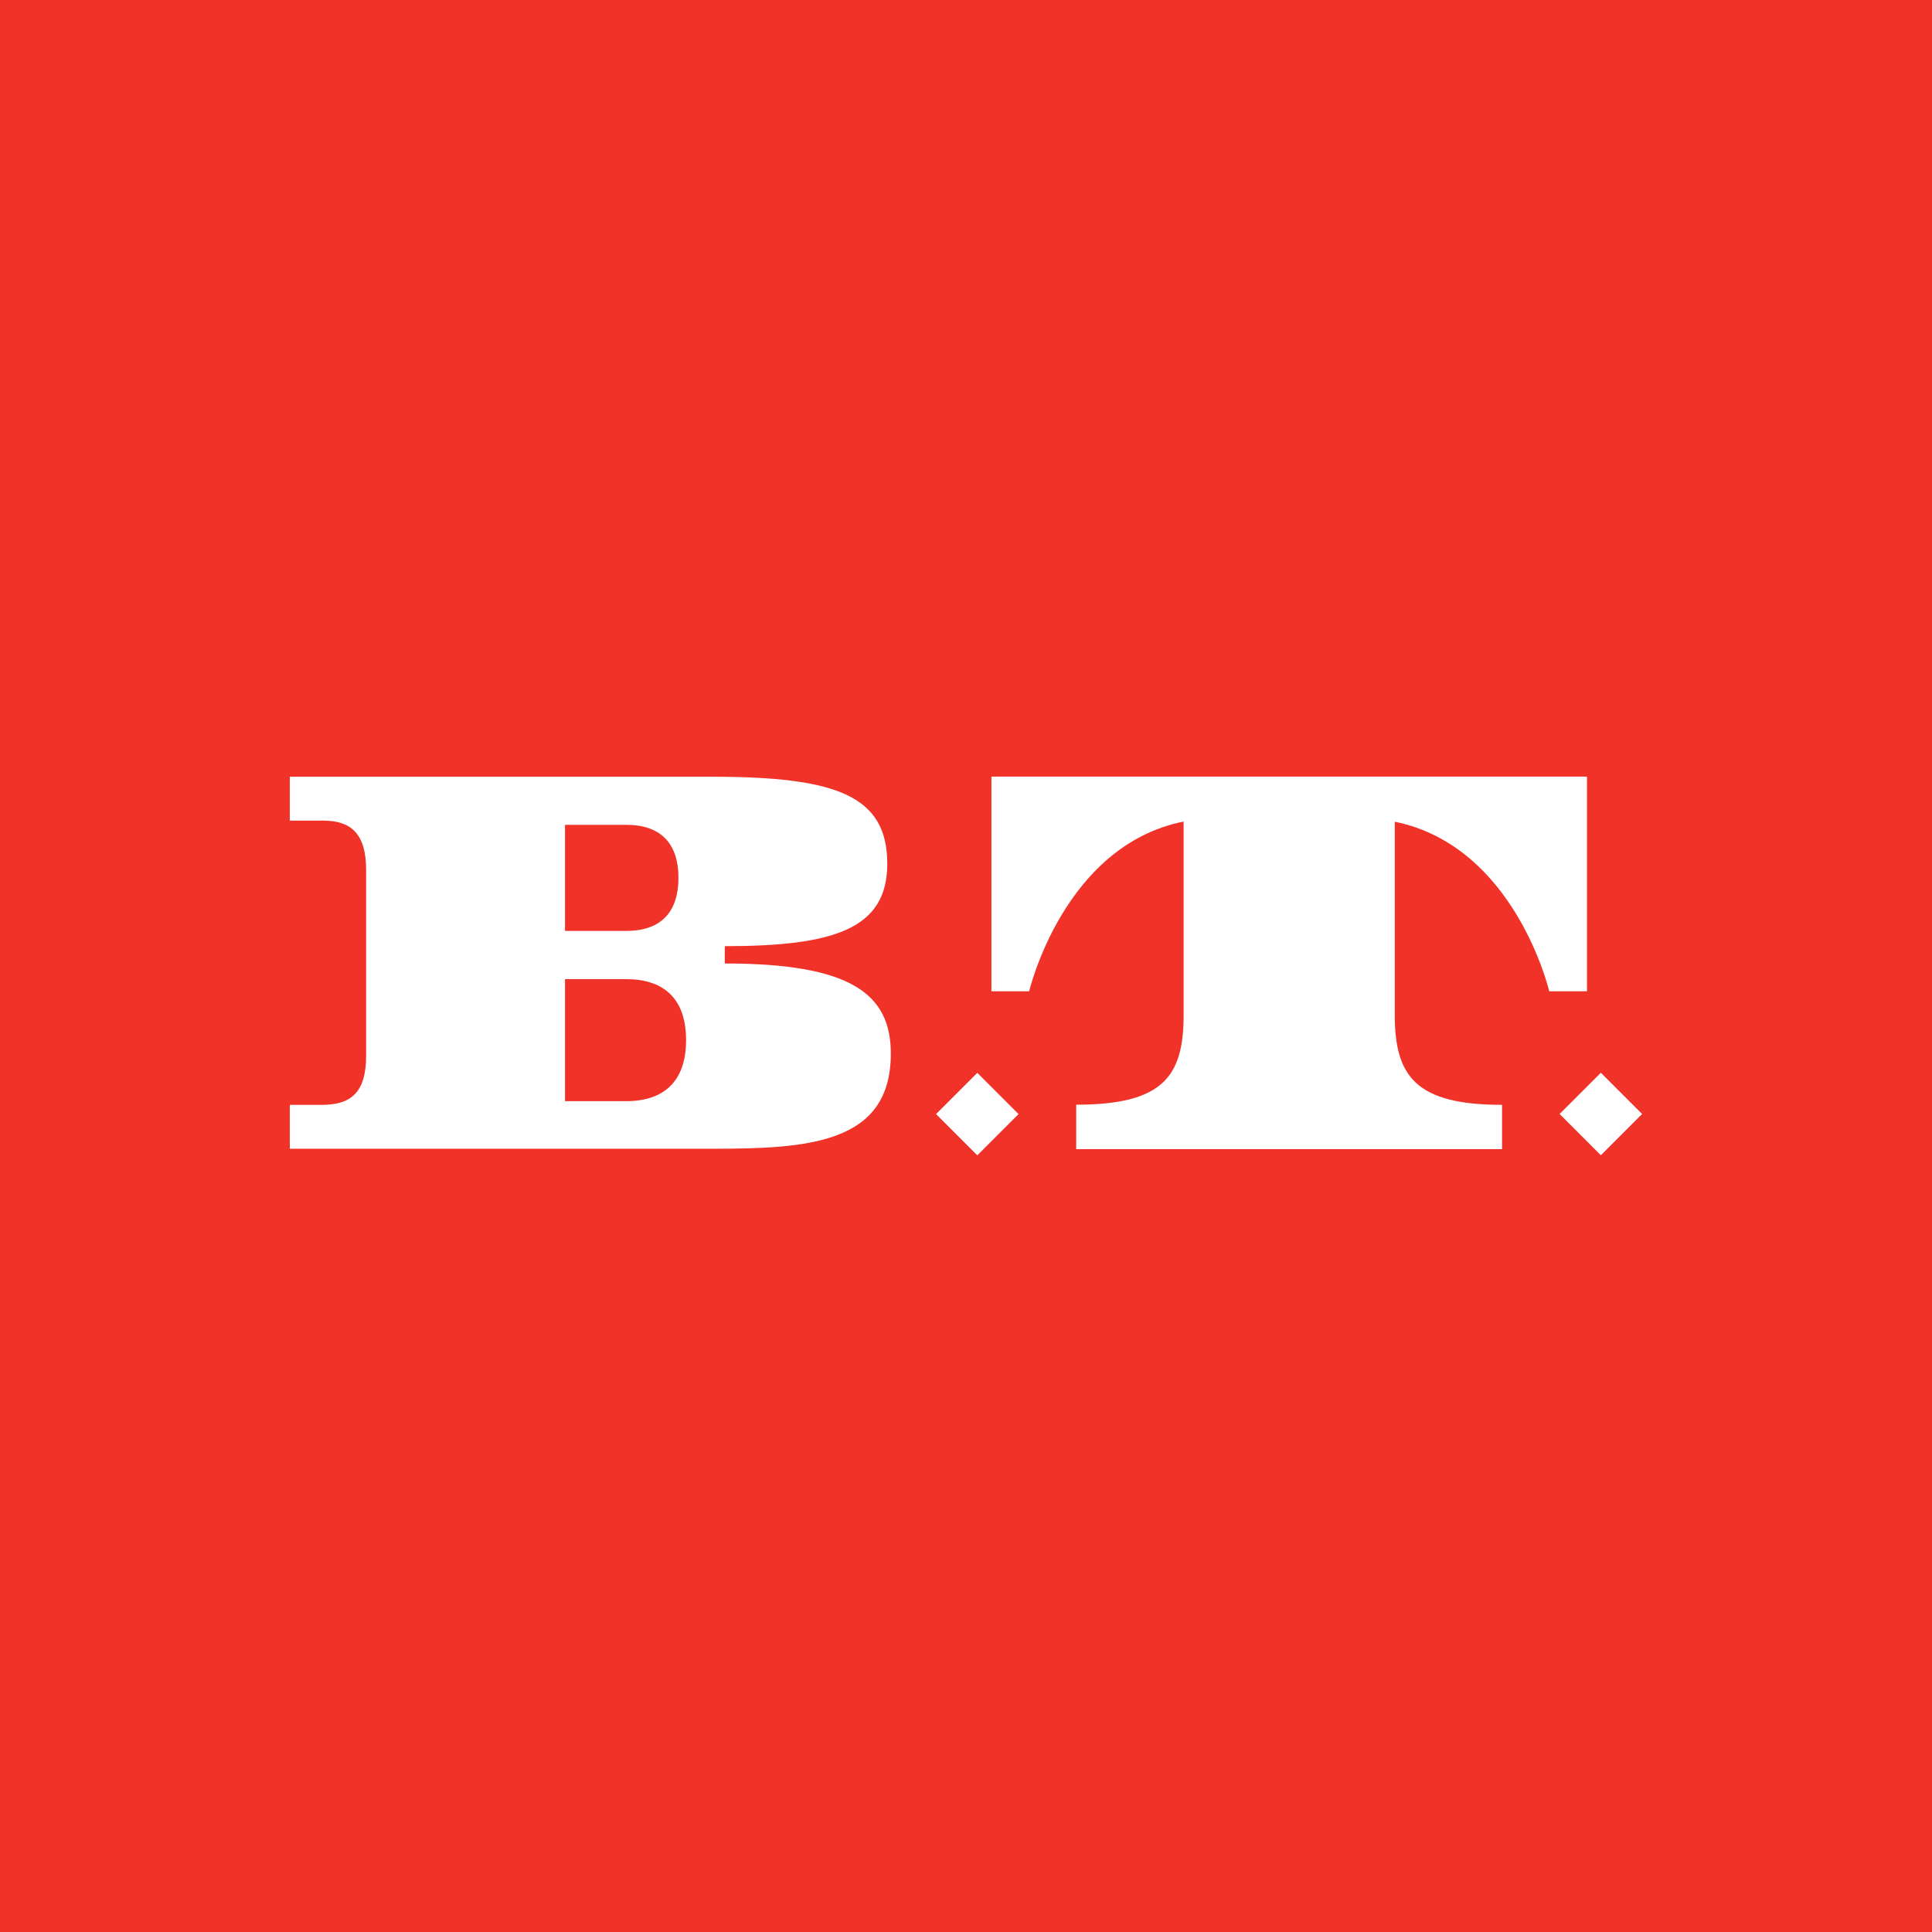
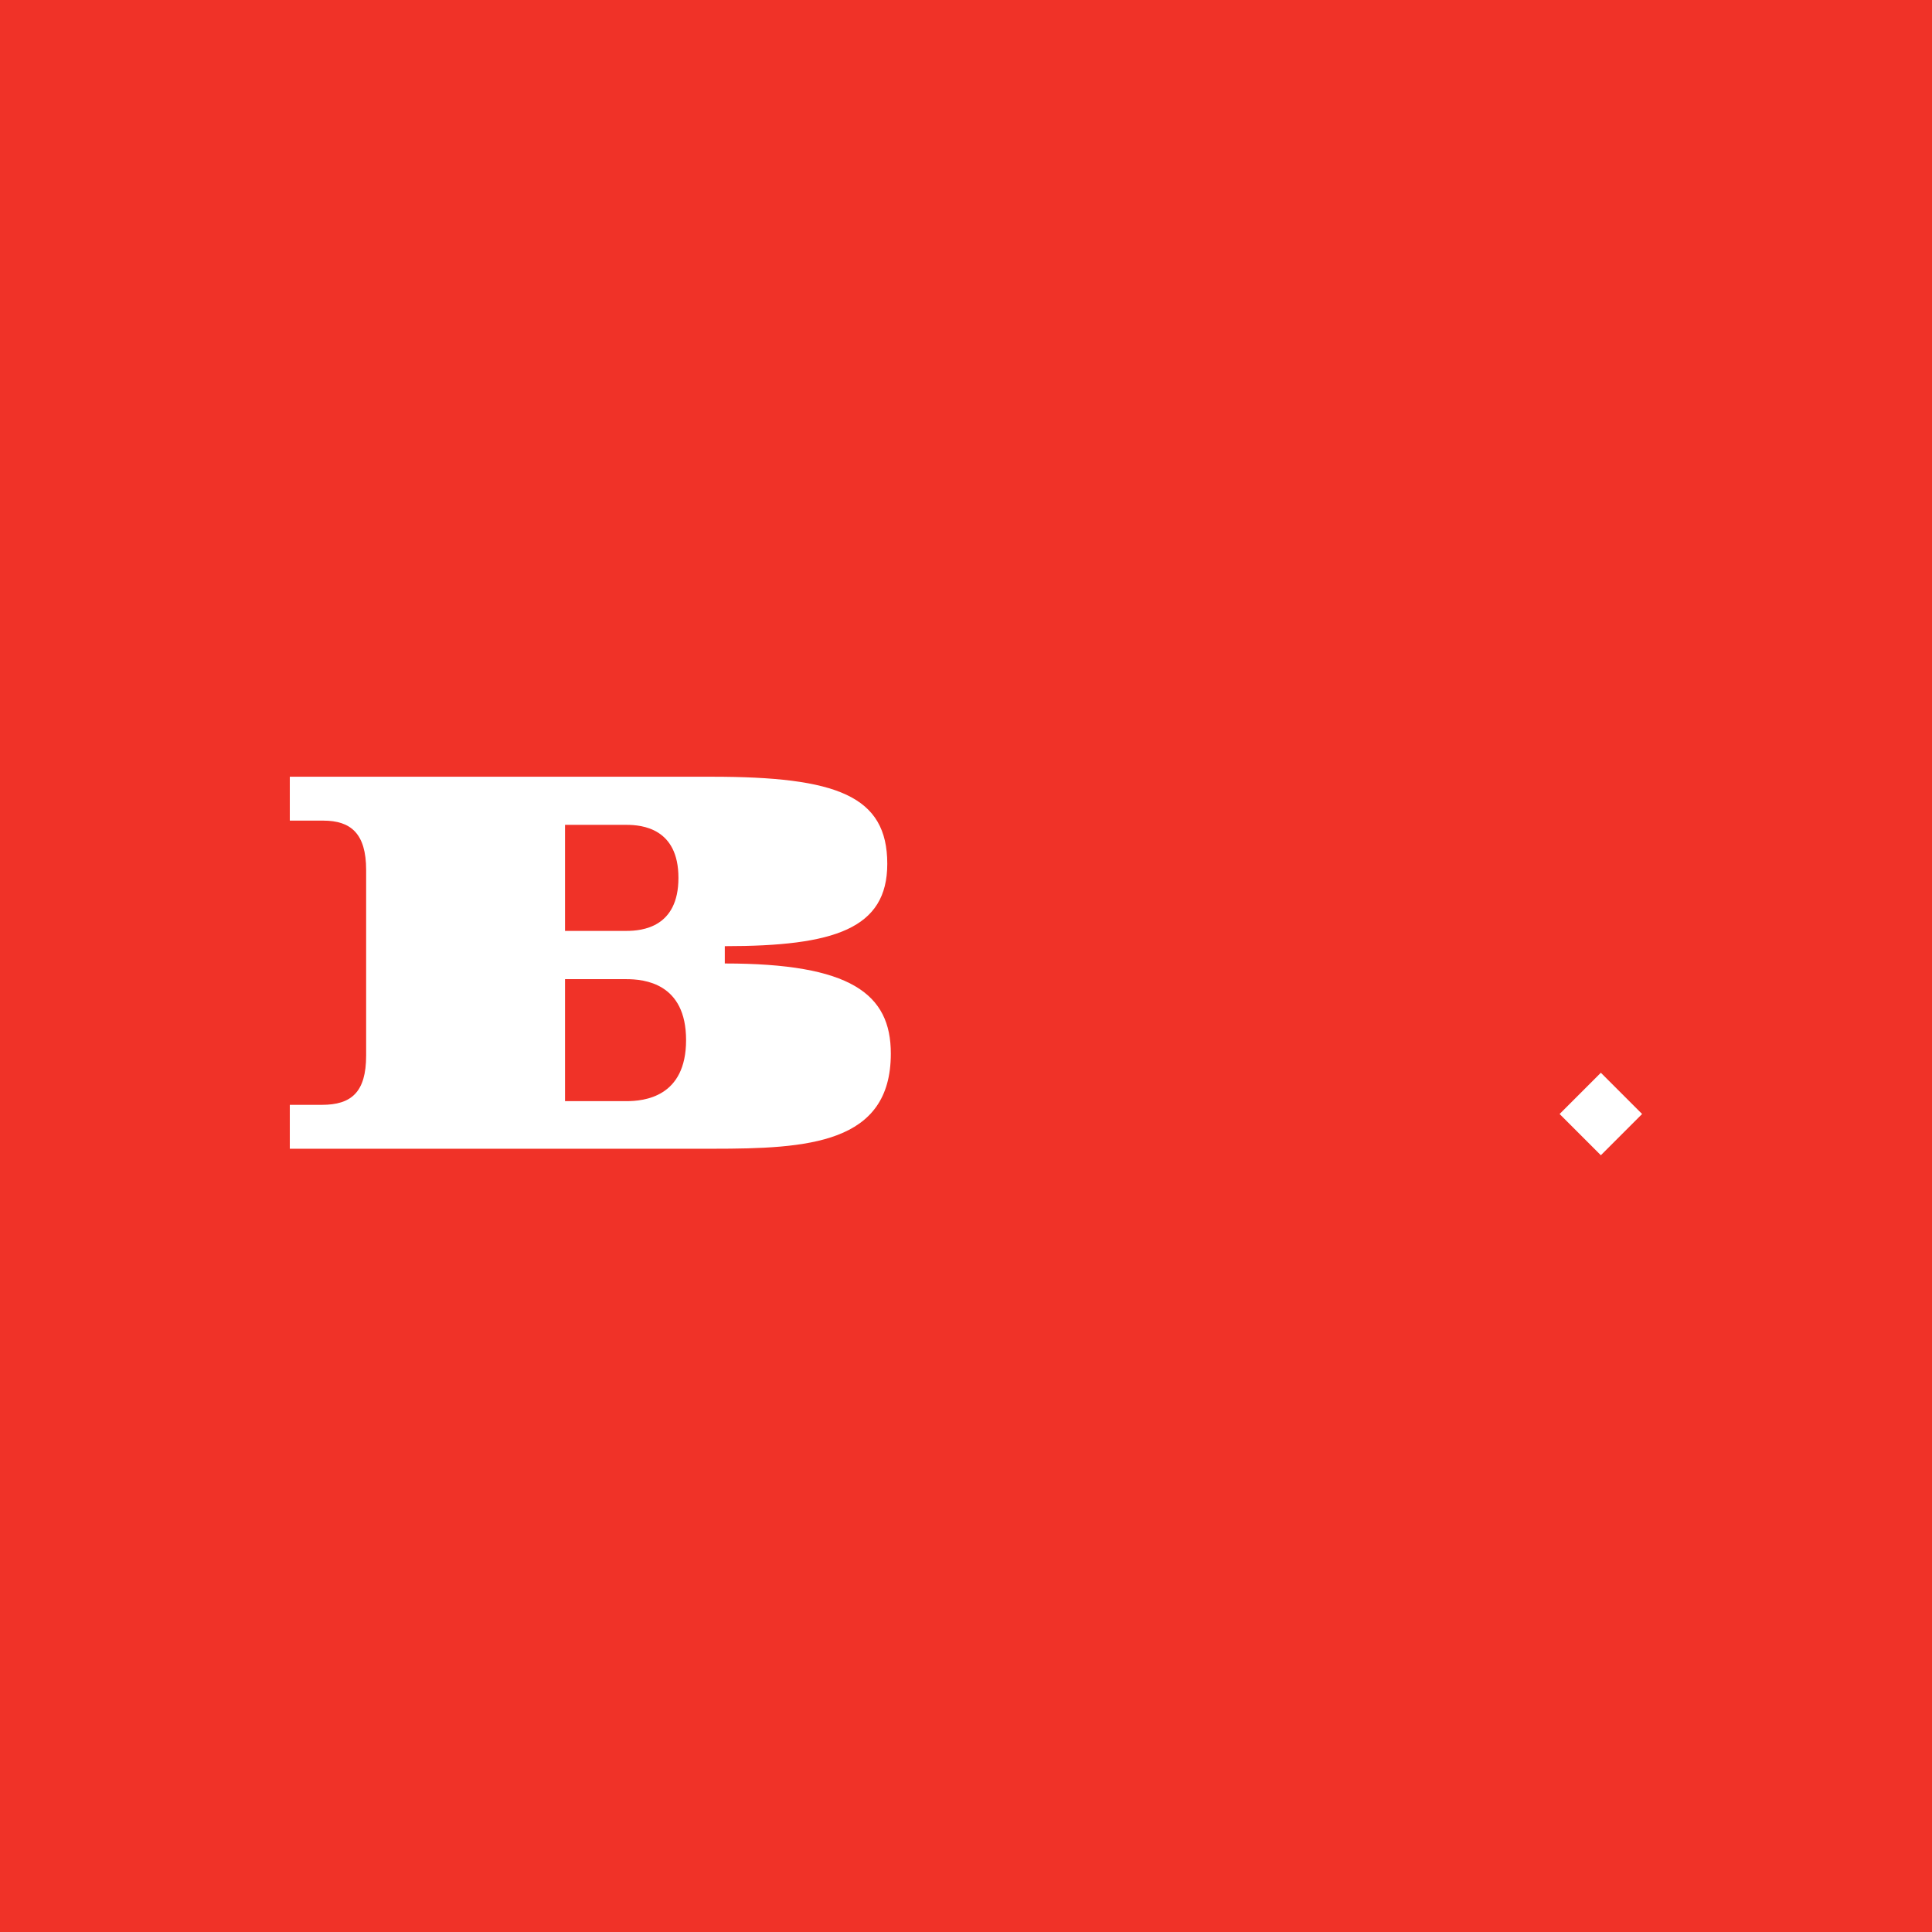
<svg xmlns="http://www.w3.org/2000/svg" id="Lag_1" viewBox="0 0 141.73 141.73">
  <defs>
    <style>.cls-1{fill:#f03228;}.cls-2,.cls-3{fill:#fff;}.cls-3{fill-rule:evenodd;}</style>
  </defs>
  <rect class="cls-1" x="-15.99" y="-20.06" width="174.07" height="174.07" />
  <g id="Nyt">
-     <path class="cls-3" d="m110.2,81.05c-6.3,0-7.88-2.06-7.88-6.59v-14.18c8.84,1.8,11.33,12.44,11.33,12.44h2.77v-15.75h-43.69v15.75h2.77s2.51-10.69,11.33-12.45v14.18c0,4.47-1.46,6.59-7.88,6.59v3.26h31.24v-3.24Z" />
-     <rect class="cls-2" x="69.55" y="79.59" width="4.28" height="4.28" transform="translate(-36.79 74.63) rotate(-45)" />
    <rect class="cls-2" x="115.3" y="79.58" width="4.28" height="4.28" transform="translate(-23.39 106.98) rotate(-45)" />
    <path class="cls-3" d="m53.17,70.7v-1.29c8.05,0,11.92-1.28,11.92-6.04,0-4.99-3.7-6.39-12.88-6.39h-30.95v3.22h2.45c2.03,0,3.15.95,3.15,3.62v13.61c0,2.7-1.09,3.62-3.25,3.62h-2.35v3.22h31.01c6.98,0,13.08-.35,13.08-6.97.01-4.41-2.97-6.62-12.18-6.62Zm-11.72-10.19h4.5c1.15,0,3.82.25,3.82,3.89s-2.67,3.89-3.82,3.89h-4.5v-7.77Zm4.49,20.27h-4.49v-8.95h4.49c1.32,0,4.39.29,4.39,4.47s-3.07,4.48-4.39,4.48Z" />
  </g>
</svg>